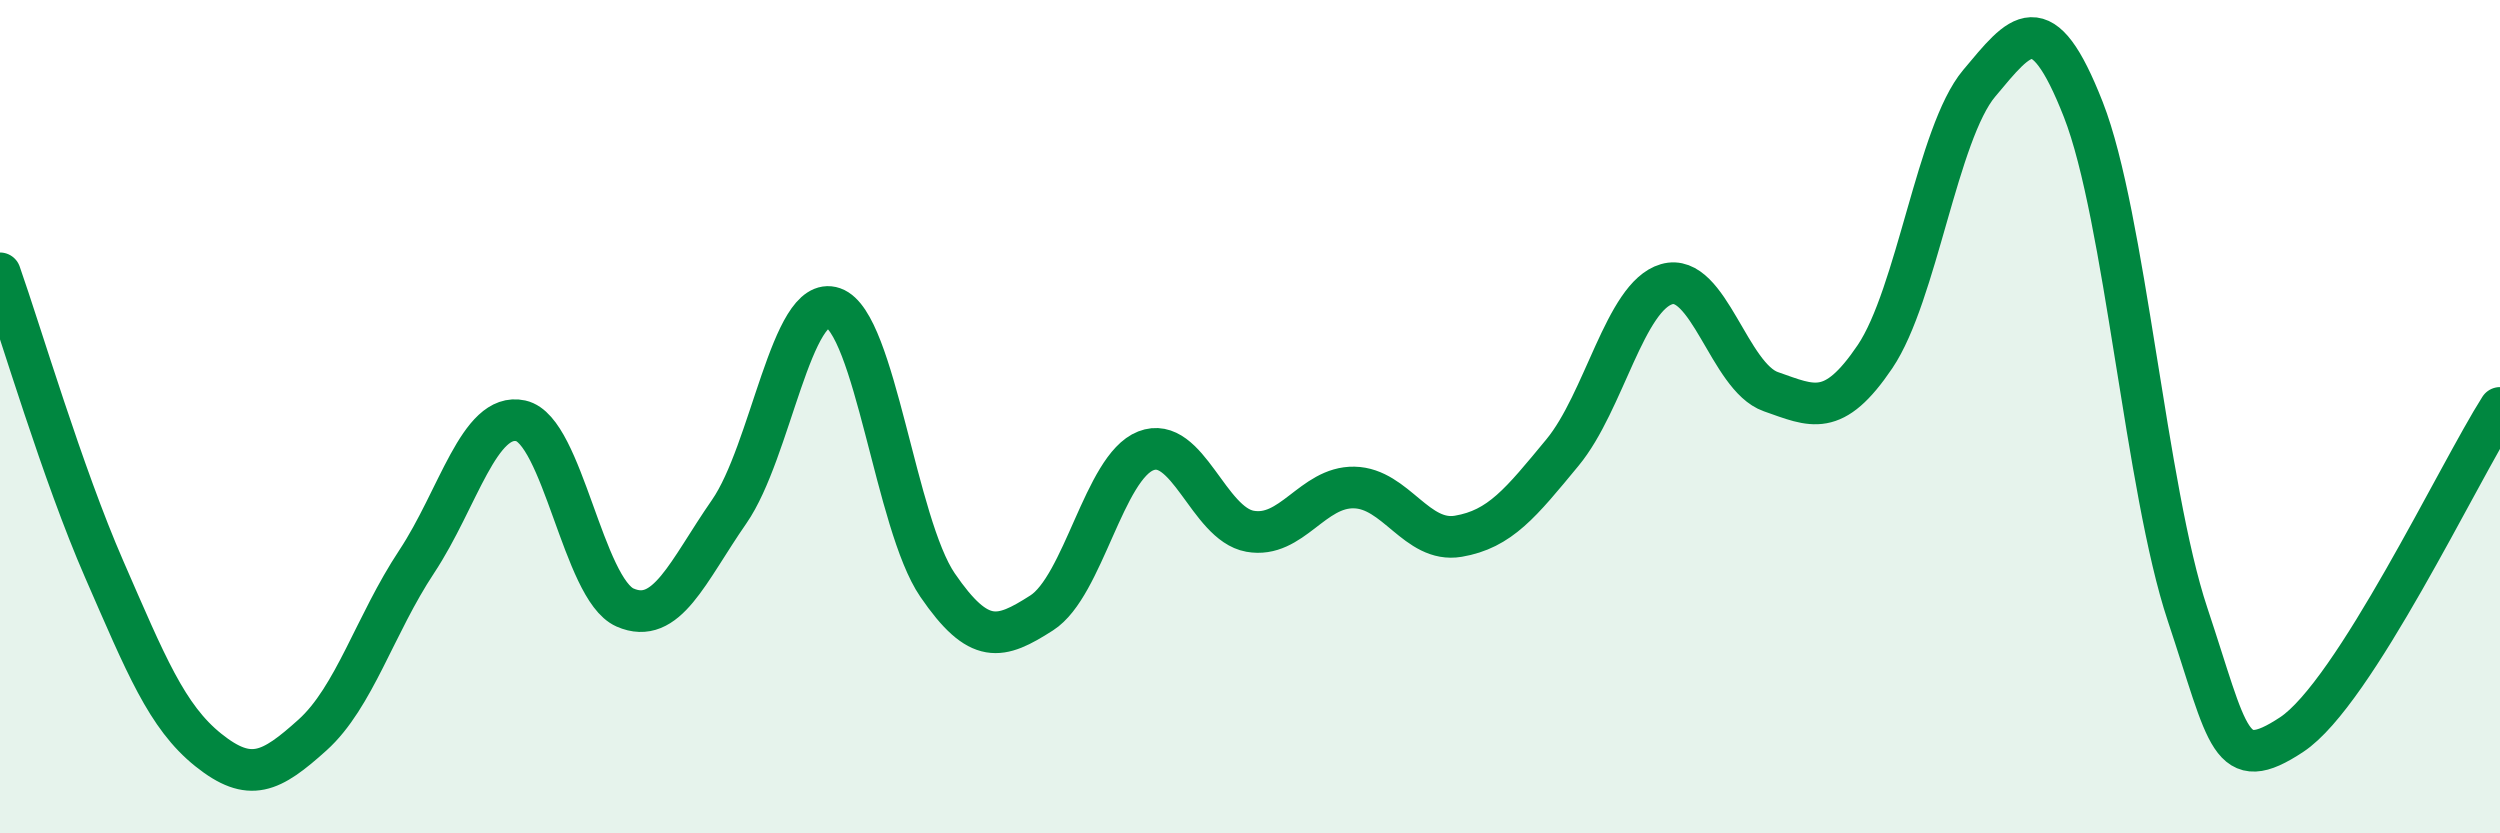
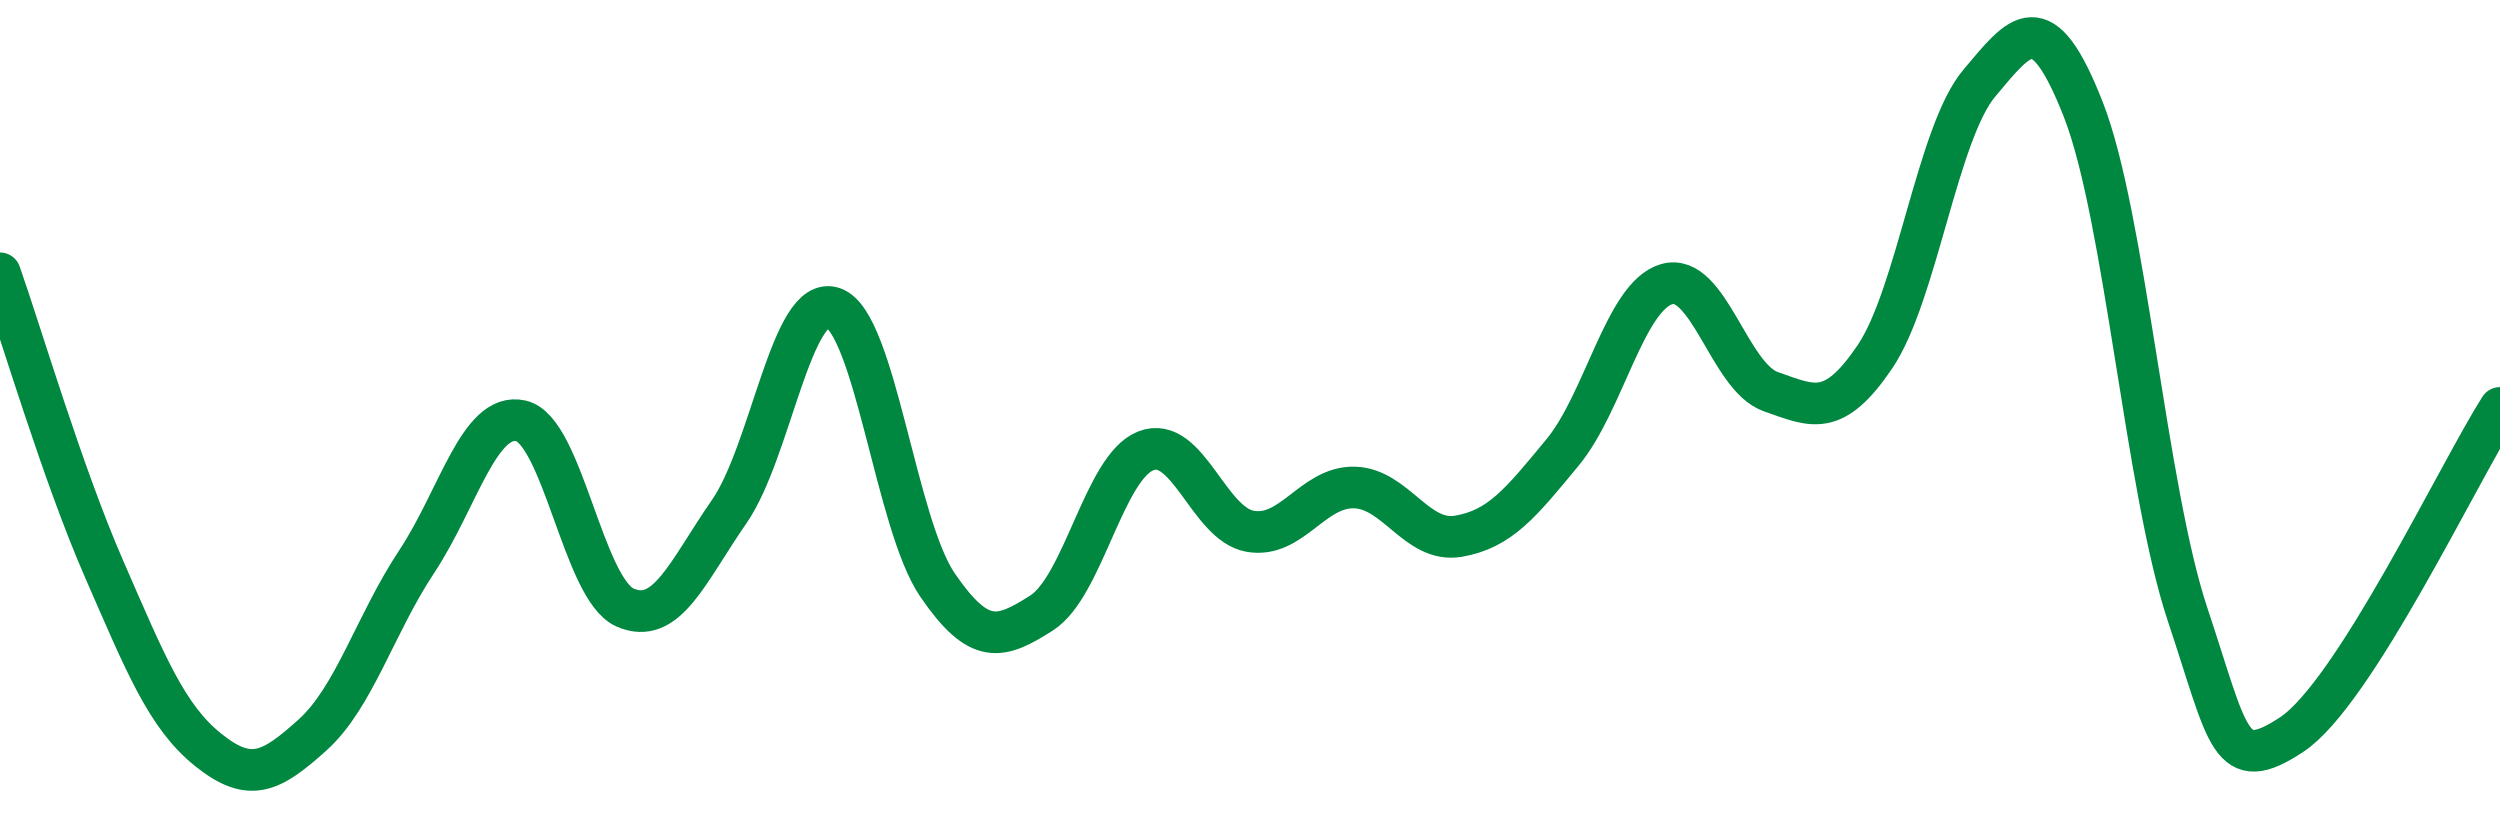
<svg xmlns="http://www.w3.org/2000/svg" width="60" height="20" viewBox="0 0 60 20">
-   <path d="M 0,6.56 C 0.5,7.98 1.5,11.37 2.5,13.66 C 3.5,15.95 4,17.2 5,18 C 6,18.8 6.5,18.54 7.5,17.64 C 8.5,16.74 9,14.99 10,13.48 C 11,11.97 11.5,9.88 12.5,10.1 C 13.5,10.32 14,14.14 15,14.58 C 16,15.02 16.5,13.72 17.5,12.28 C 18.5,10.84 19,7.04 20,7.39 C 21,7.74 21.5,12.58 22.5,14.04 C 23.5,15.5 24,15.35 25,14.71 C 26,14.07 26.5,11.21 27.5,10.82 C 28.5,10.43 29,12.57 30,12.75 C 31,12.93 31.5,11.68 32.5,11.7 C 33.5,11.72 34,13.04 35,12.87 C 36,12.7 36.5,12.07 37.5,10.86 C 38.5,9.65 39,7.11 40,6.82 C 41,6.53 41.5,9.05 42.5,9.4 C 43.5,9.75 44,10.04 45,8.56 C 46,7.08 46.5,3.19 47.5,2 C 48.5,0.81 49,0.08 50,2.63 C 51,5.18 51.5,11.74 52.5,14.74 C 53.5,17.74 53.5,18.62 55,17.63 C 56.5,16.64 59,11.36 60,9.79L60 20L0 20Z" fill="#008740" opacity="0.1" stroke-linecap="round" stroke-linejoin="round" />
  <path d="M 0,6.56 C 0.5,7.98 1.5,11.37 2.5,13.66 C 3.5,15.95 4,17.2 5,18 C 6,18.8 6.5,18.54 7.5,17.64 C 8.5,16.74 9,14.99 10,13.48 C 11,11.97 11.5,9.88 12.5,10.1 C 13.5,10.32 14,14.14 15,14.58 C 16,15.02 16.5,13.72 17.5,12.28 C 18.5,10.84 19,7.04 20,7.39 C 21,7.74 21.5,12.58 22.5,14.04 C 23.5,15.5 24,15.35 25,14.71 C 26,14.07 26.5,11.21 27.5,10.82 C 28.5,10.43 29,12.57 30,12.75 C 31,12.93 31.5,11.68 32.5,11.7 C 33.5,11.72 34,13.04 35,12.87 C 36,12.7 36.5,12.07 37.5,10.86 C 38.5,9.65 39,7.11 40,6.82 C 41,6.53 41.5,9.05 42.5,9.4 C 43.5,9.75 44,10.04 45,8.56 C 46,7.08 46.5,3.19 47.5,2 C 48.5,0.81 49,0.08 50,2.63 C 51,5.18 51.5,11.74 52.5,14.74 C 53.5,17.74 53.5,18.62 55,17.63 C 56.5,16.64 59,11.36 60,9.79" stroke="#008740" stroke-width="1" fill="none" stroke-linecap="round" stroke-linejoin="round" />
</svg>